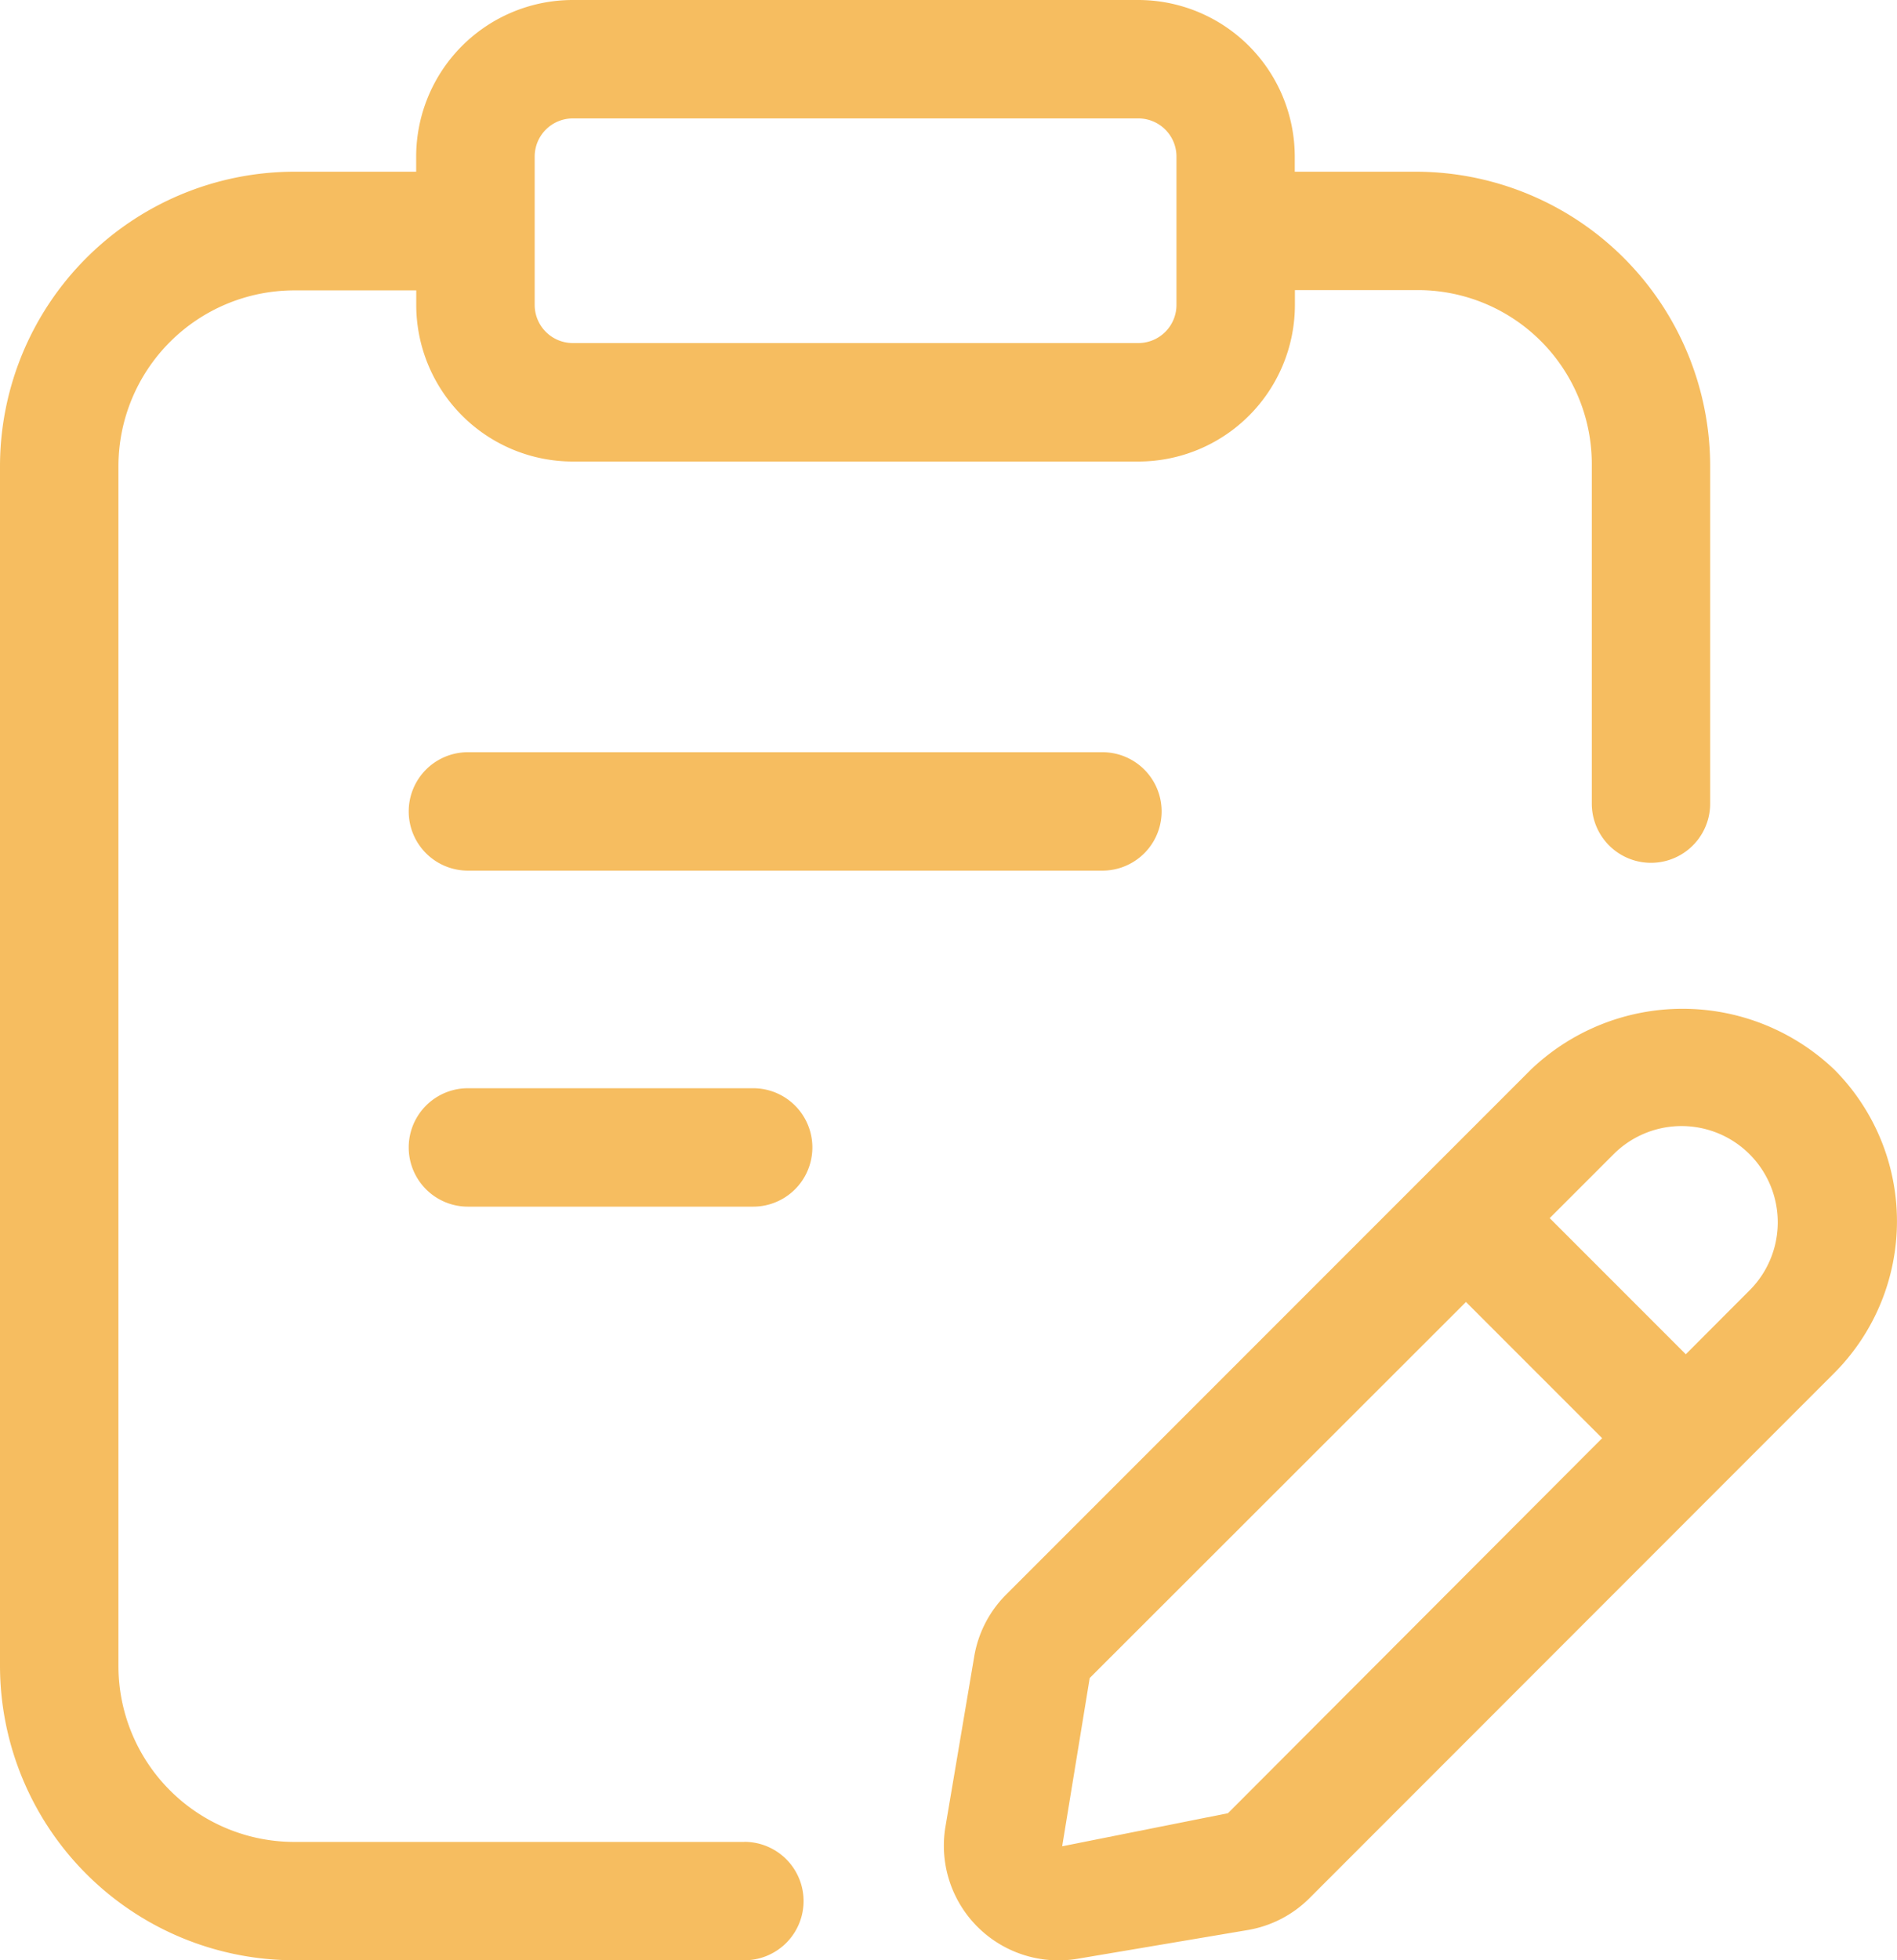
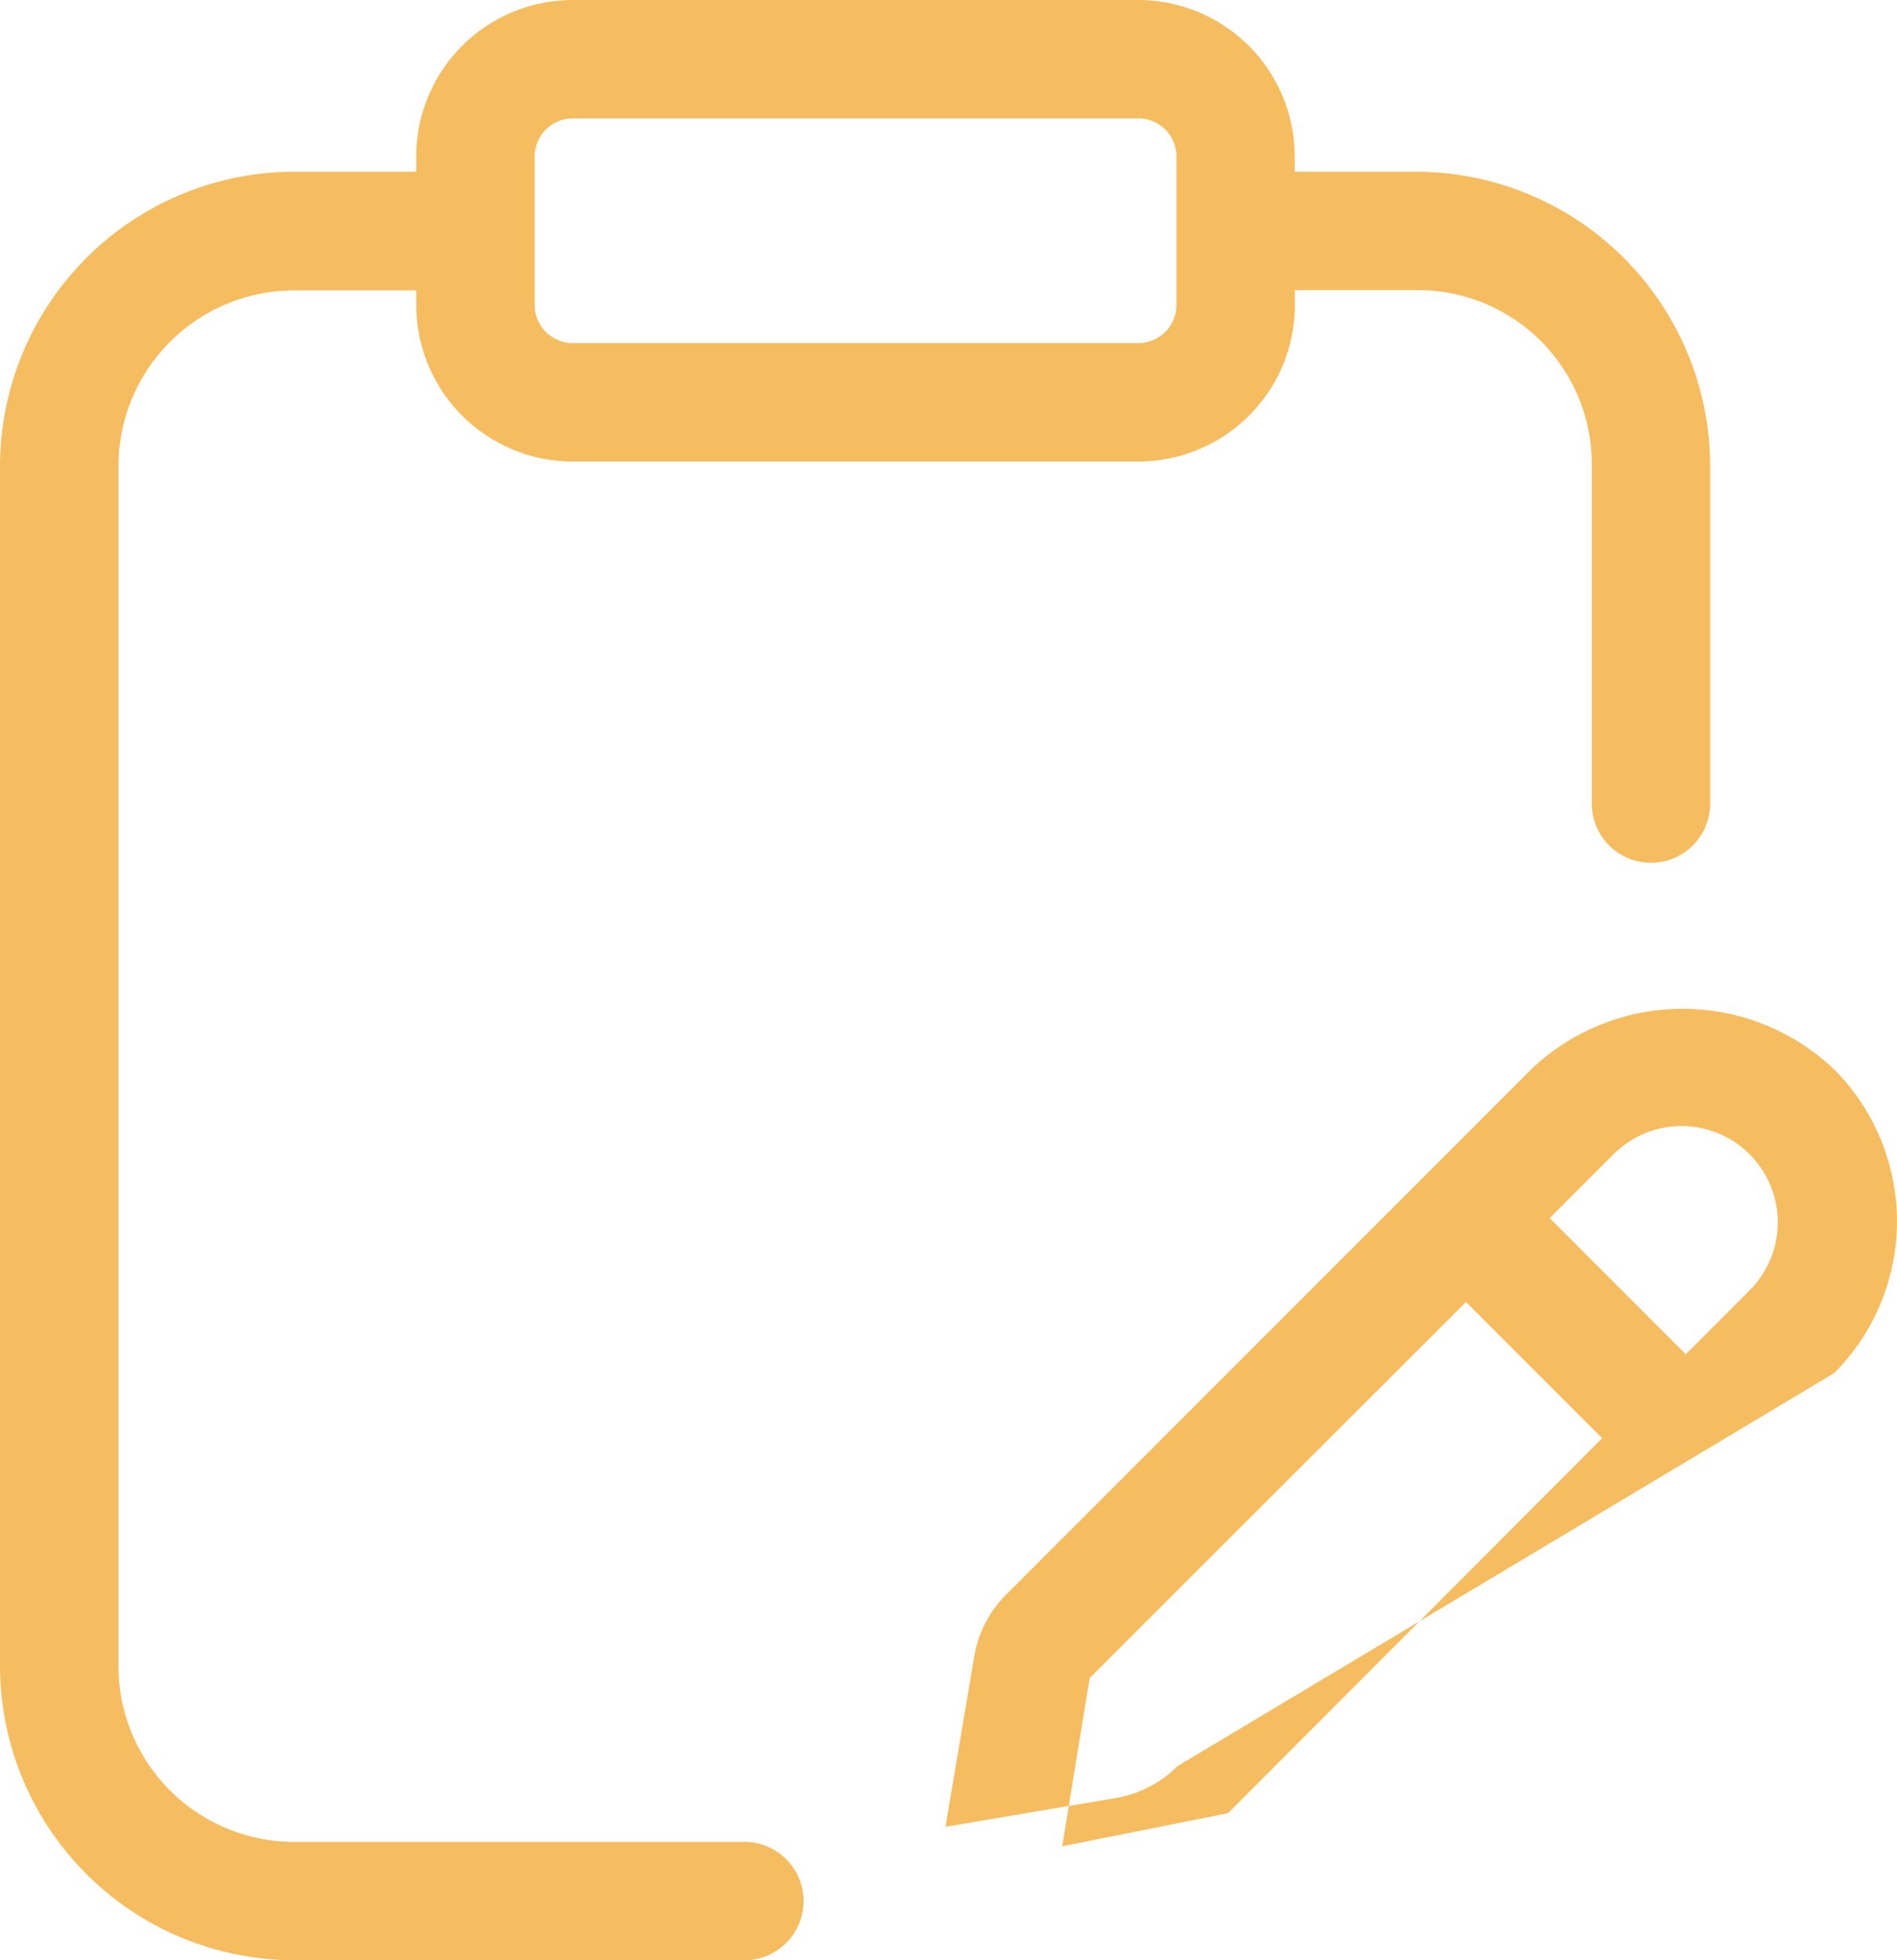
<svg xmlns="http://www.w3.org/2000/svg" width="26.957" height="27.845" viewBox="0 0 26.957 27.845">
-   <path id="Path_78058" data-name="Path 78058" d="M8.63,12.535a.841.841,0,1,0,0,1.682h9.017a.841.841,0,0,0,0-1.682Z" transform="translate(-1.981 -1.85)" fill="#f6bd60" />
-   <path id="Path_78059" data-name="Path 78059" d="M12.684,17.644H8.63a.841.841,0,1,0,0,1.682h4.054a.841.841,0,0,0,0-1.682Z" transform="translate(-1.981 -2.186)" fill="#f6bd60" />
  <path id="Path_78060" data-name="Path 78060" d="M12.152,27.264h-6.4a2.5,2.5,0,0,1-2.495-2.5V7.725a2.5,2.5,0,0,1,2.495-2.5H7.489v.211A2.226,2.226,0,0,0,9.714,7.656H17.75a2.226,2.226,0,0,0,2.225-2.224V5.221H21.7a2.472,2.472,0,0,1,2.494,2.5v4.794a.841.841,0,0,0,1.682,0V7.725A4.186,4.186,0,0,0,21.7,3.539H19.973V3.324A2.226,2.226,0,0,0,17.749,1.1H9.713A2.226,2.226,0,0,0,7.488,3.324v.215H5.752A4.187,4.187,0,0,0,1.574,7.725V24.759a4.187,4.187,0,0,0,4.178,4.186h6.4a.841.841,0,0,0,0-1.682ZM9.172,3.324a.542.542,0,0,1,.542-.542H17.75a.542.542,0,0,1,.542.542V5.431a.542.542,0,0,1-.542.542H9.714a.542.542,0,0,1-.542-.542Z" transform="translate(-1.574 -1.1)" fill="#f6bd60" />
-   <path id="Path_78061" data-name="Path 78061" d="M28.582,17.3a3.122,3.122,0,0,0-4.313,0l-7.456,7.456a1.623,1.623,0,0,0-.454.88l-.409,2.419a1.629,1.629,0,0,0,1.876,1.875l2.418-.408a1.623,1.623,0,0,0,.88-.454L28.58,21.61a3.053,3.053,0,0,0,0-4.312ZM19.965,27.862l-2.356.47L18,25.942,23.347,20.6l1.935,1.935Zm7.427-7.442-.921.923-1.934-1.934.922-.922a1.367,1.367,0,0,1,1.933,1.933Z" transform="translate(-2.515 -2.106)" fill="#f6bd60" />
+   <path id="Path_78061" data-name="Path 78061" d="M28.582,17.3a3.122,3.122,0,0,0-4.313,0l-7.456,7.456a1.623,1.623,0,0,0-.454.88l-.409,2.419l2.418-.408a1.623,1.623,0,0,0,.88-.454L28.58,21.61a3.053,3.053,0,0,0,0-4.312ZM19.965,27.862l-2.356.47L18,25.942,23.347,20.6l1.935,1.935Zm7.427-7.442-.921.923-1.934-1.934.922-.922a1.367,1.367,0,0,1,1.933,1.933Z" transform="translate(-2.515 -2.106)" fill="#f6bd60" />
</svg>